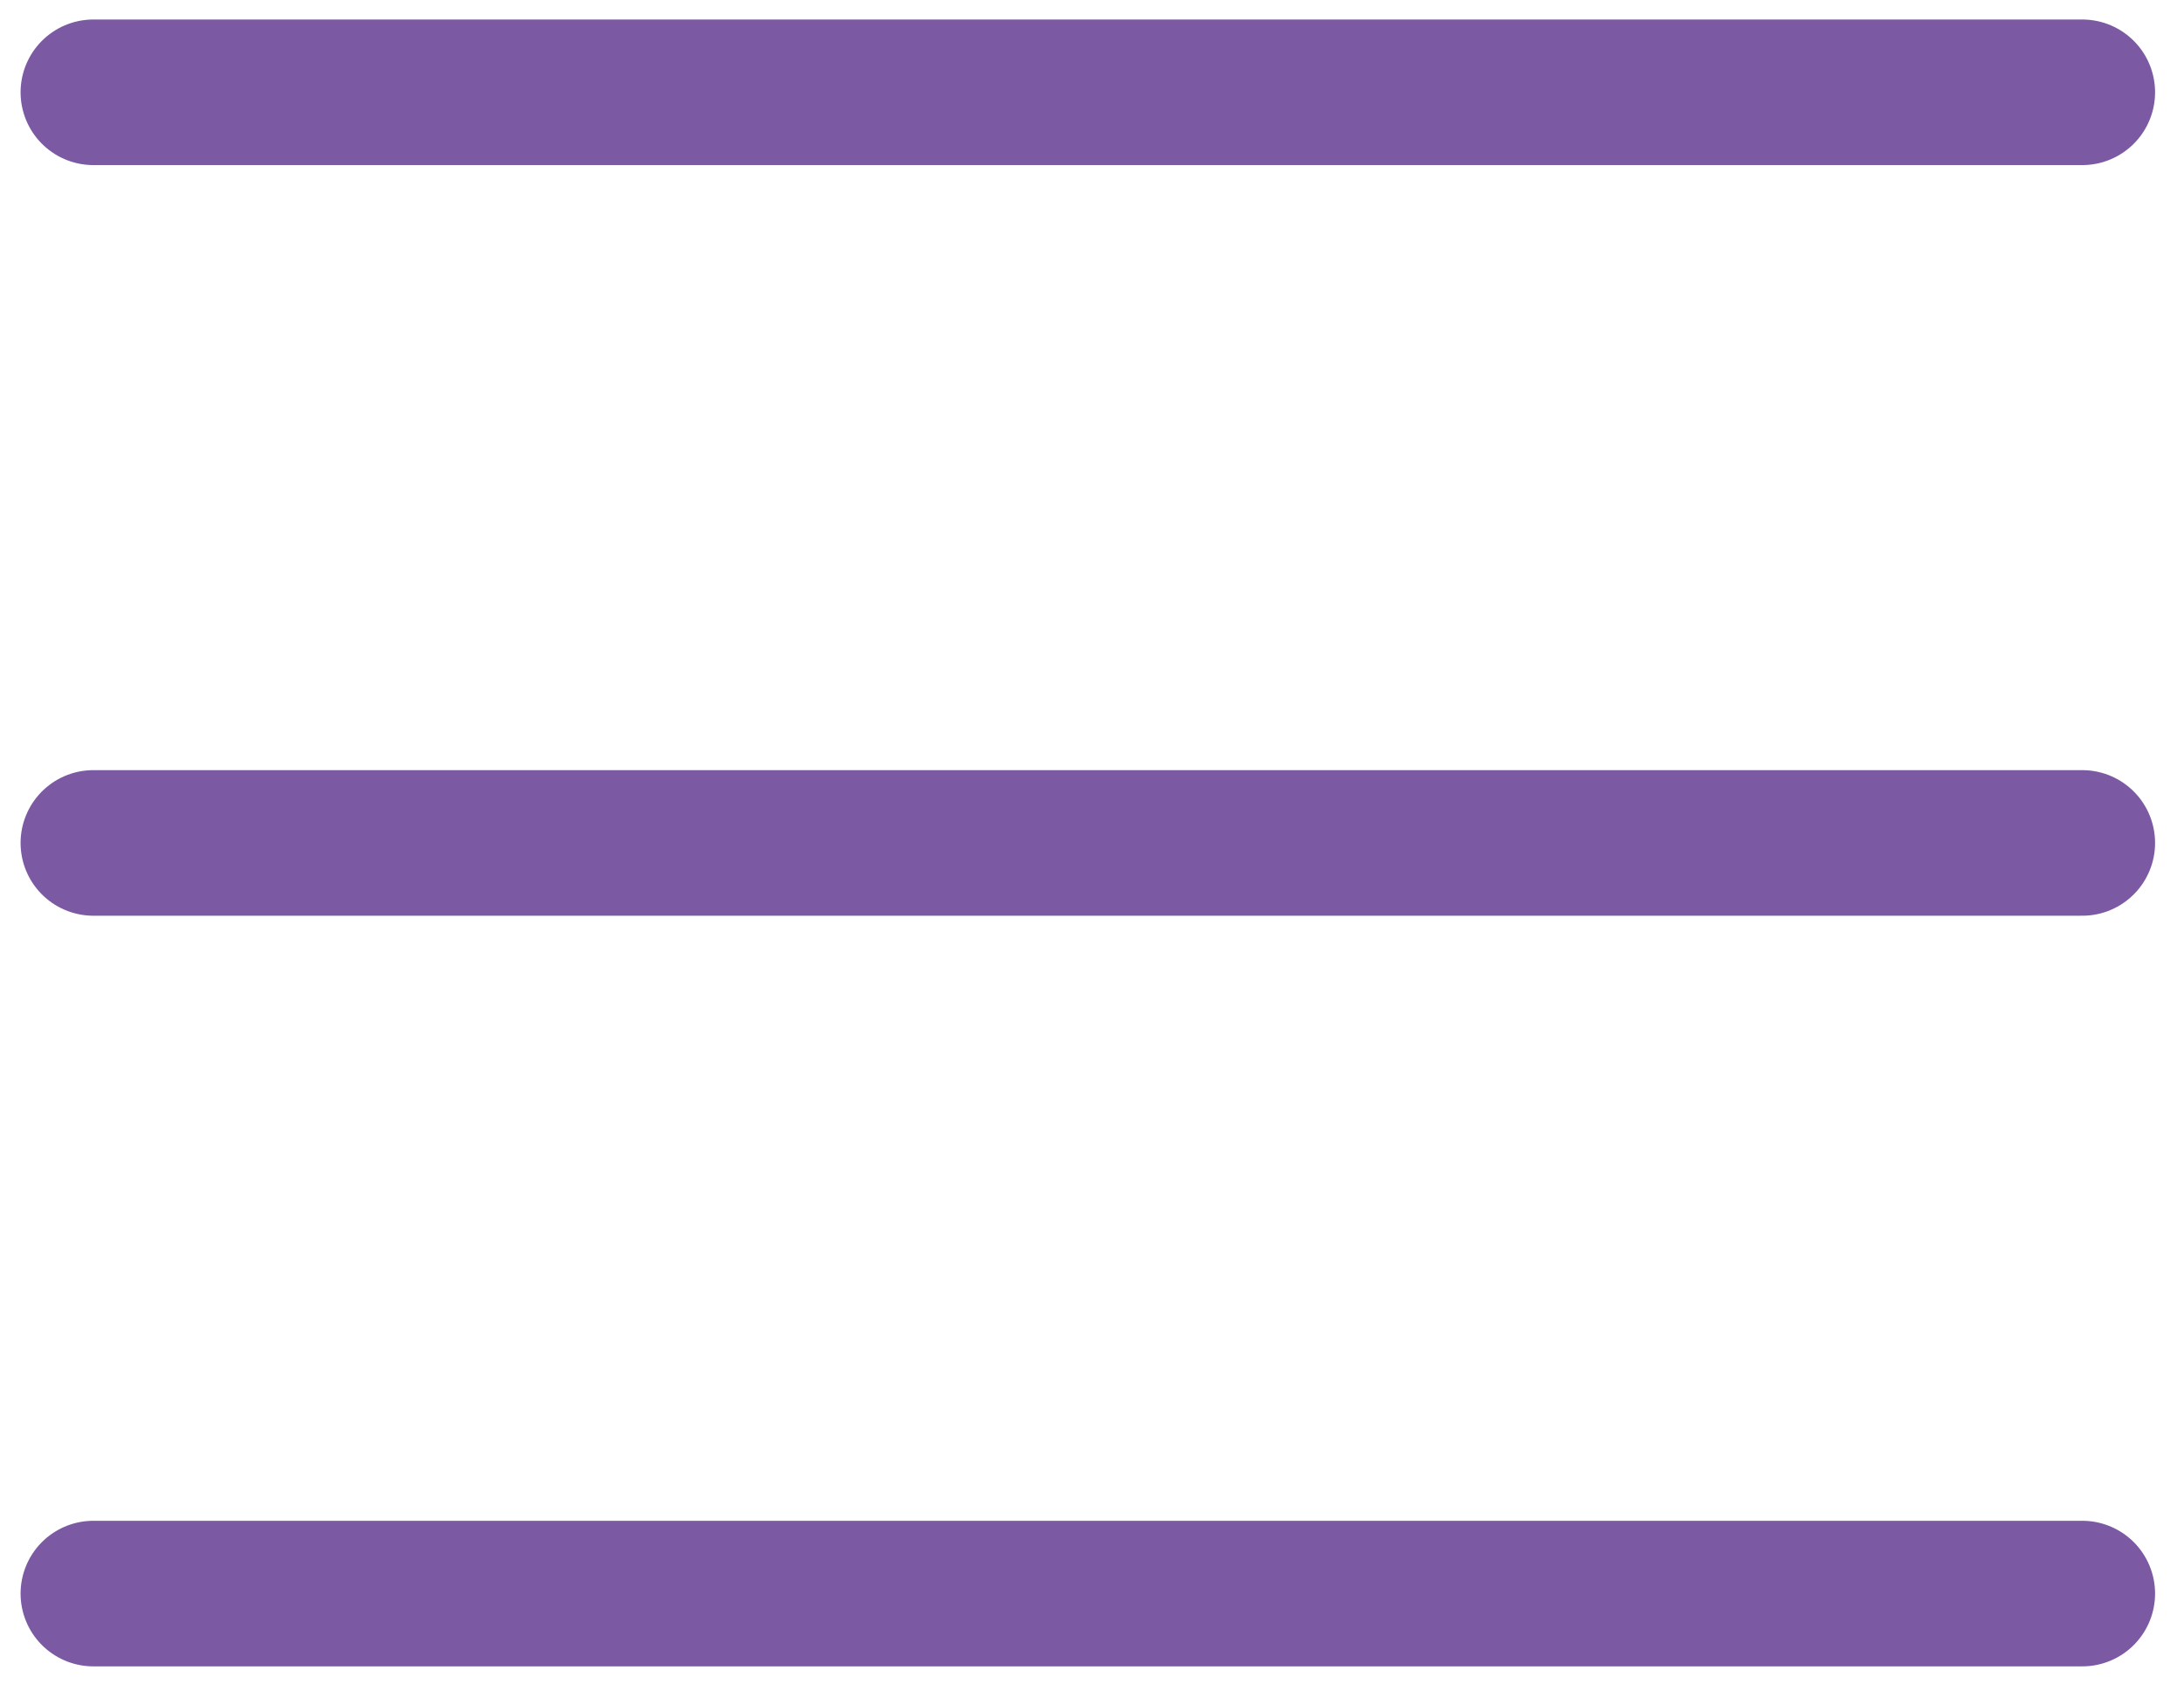
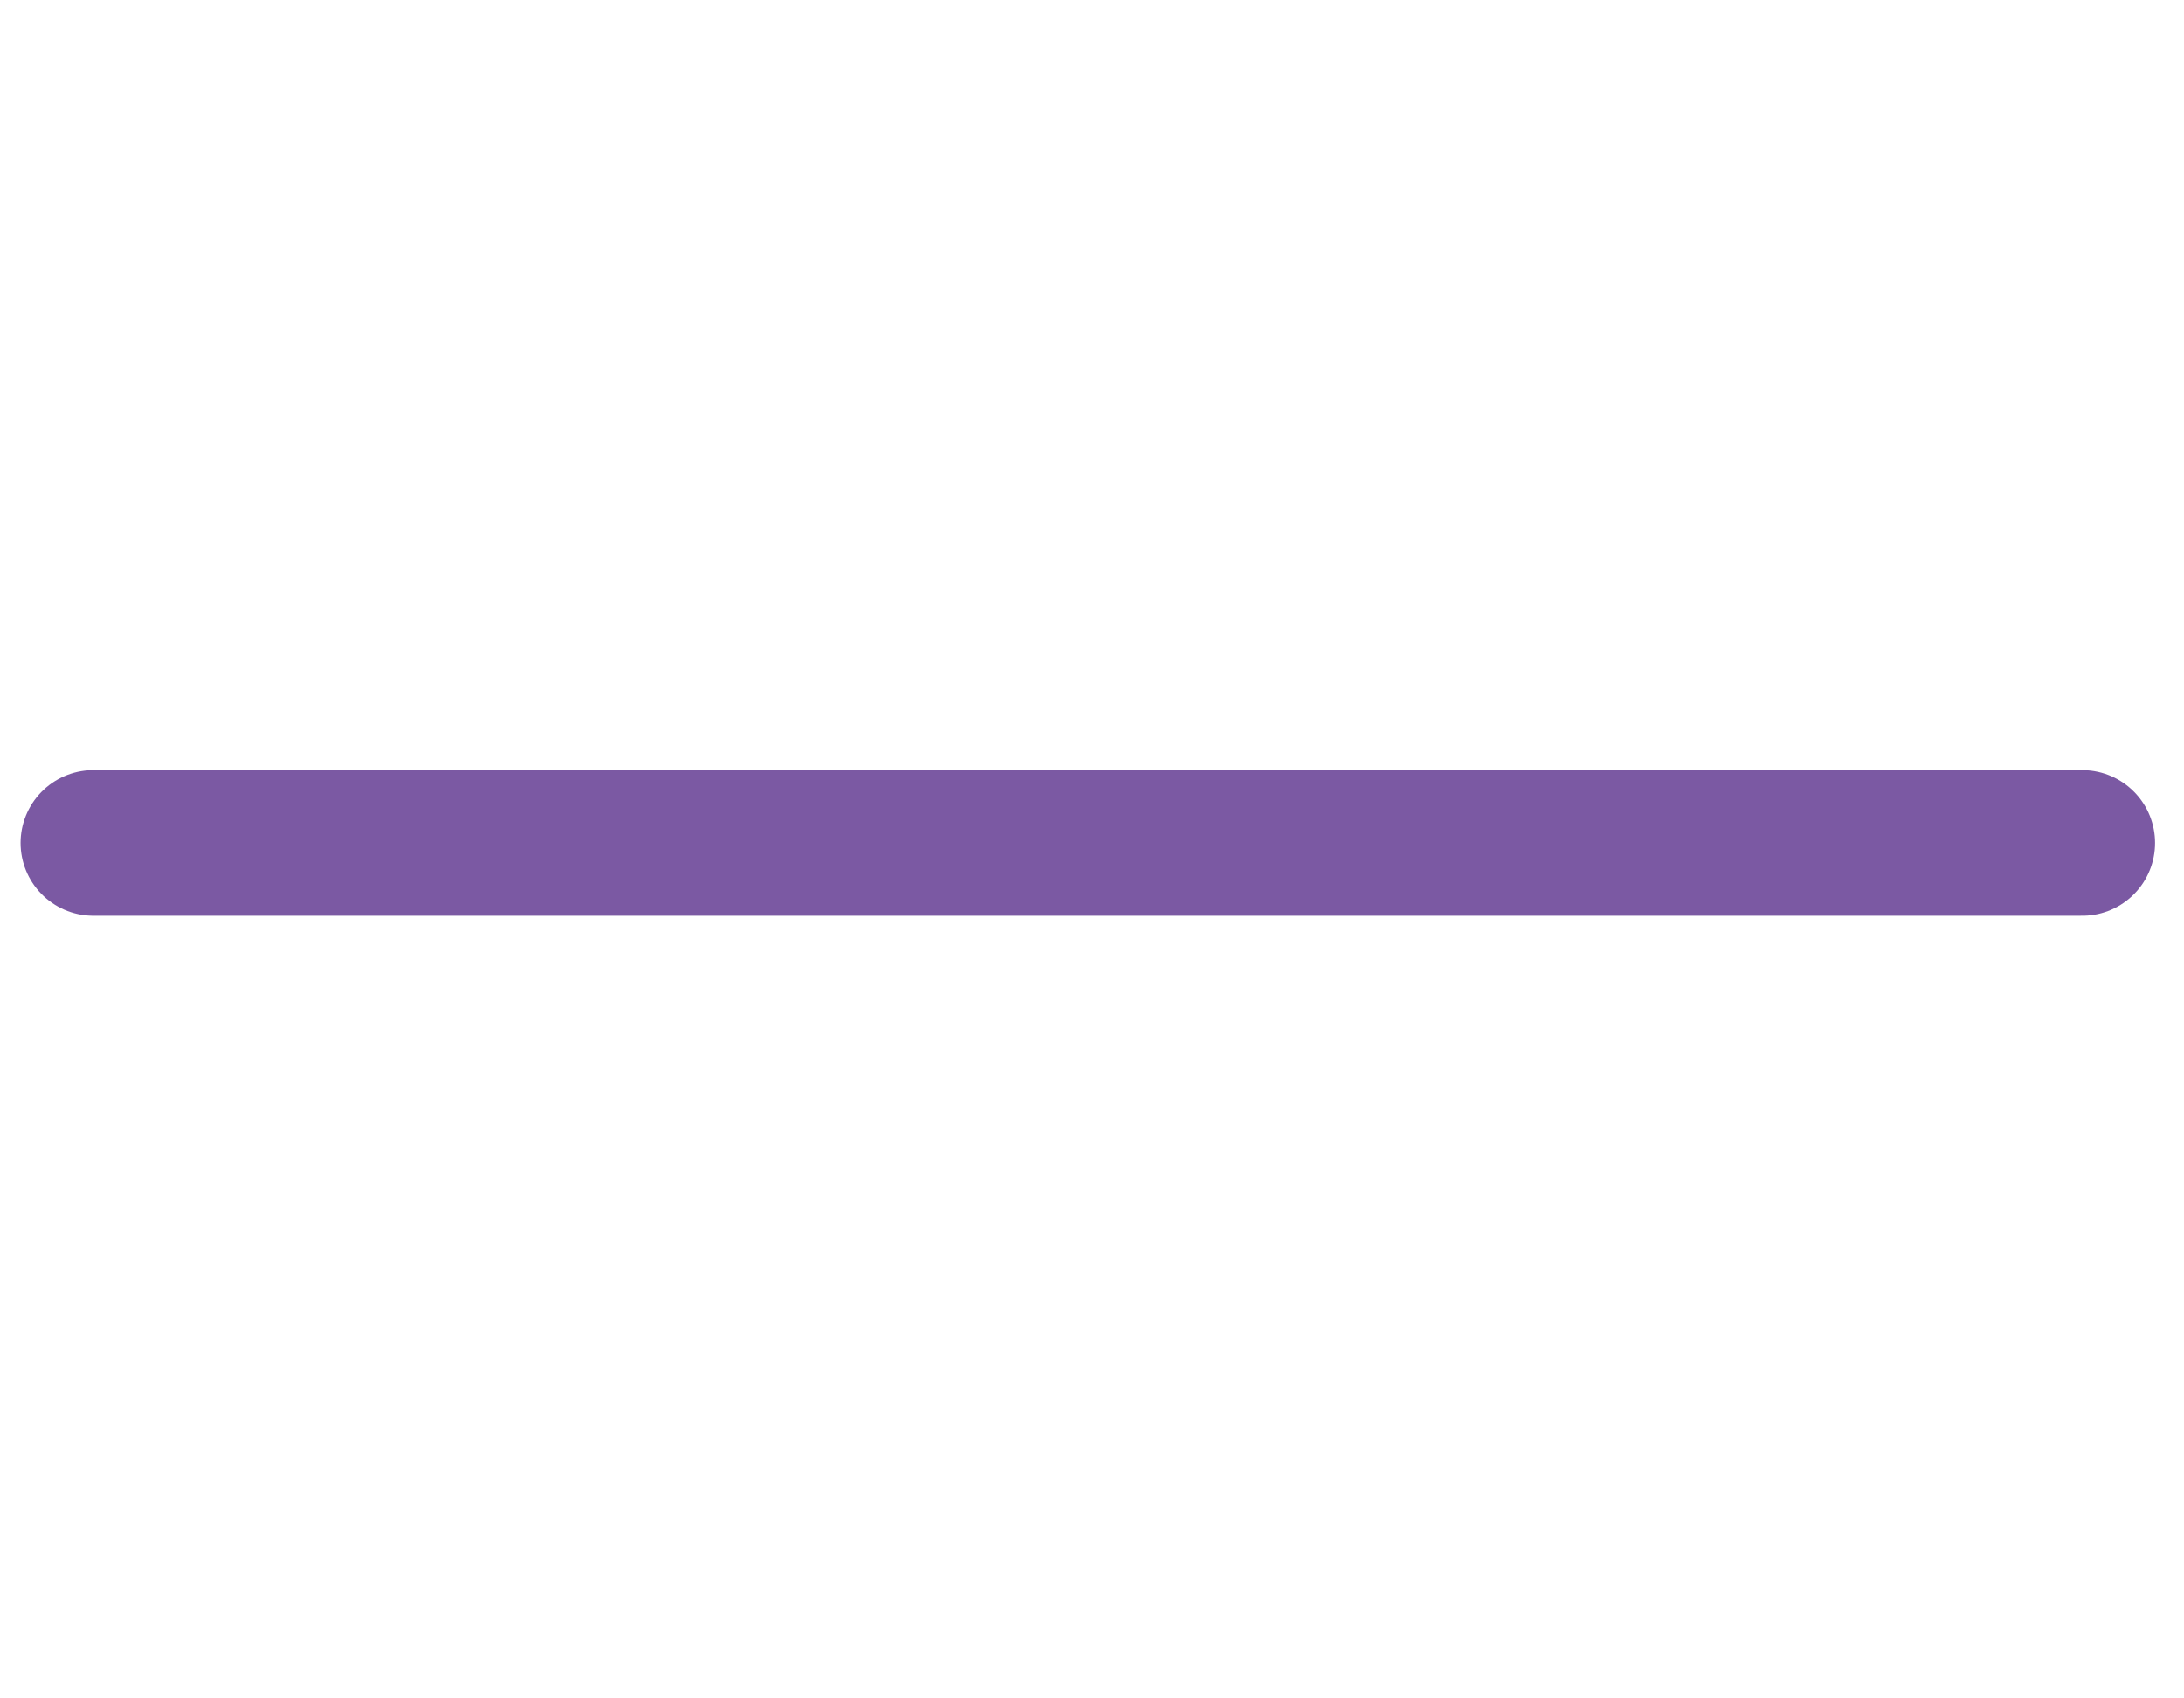
<svg xmlns="http://www.w3.org/2000/svg" width="45" height="35" viewBox="0 0 45 35" fill="none">
-   <path d="M1.924 1.902H42.904" stroke="#7B59A3" stroke-width="3" stroke-linecap="round" />
  <path d="M1.924 17.371H42.904" stroke="#7B59A3" stroke-width="3" stroke-linecap="round" />
-   <path d="M1.924 32.84H42.904" stroke="#7B59A3" stroke-width="3" stroke-linecap="round" />
</svg>